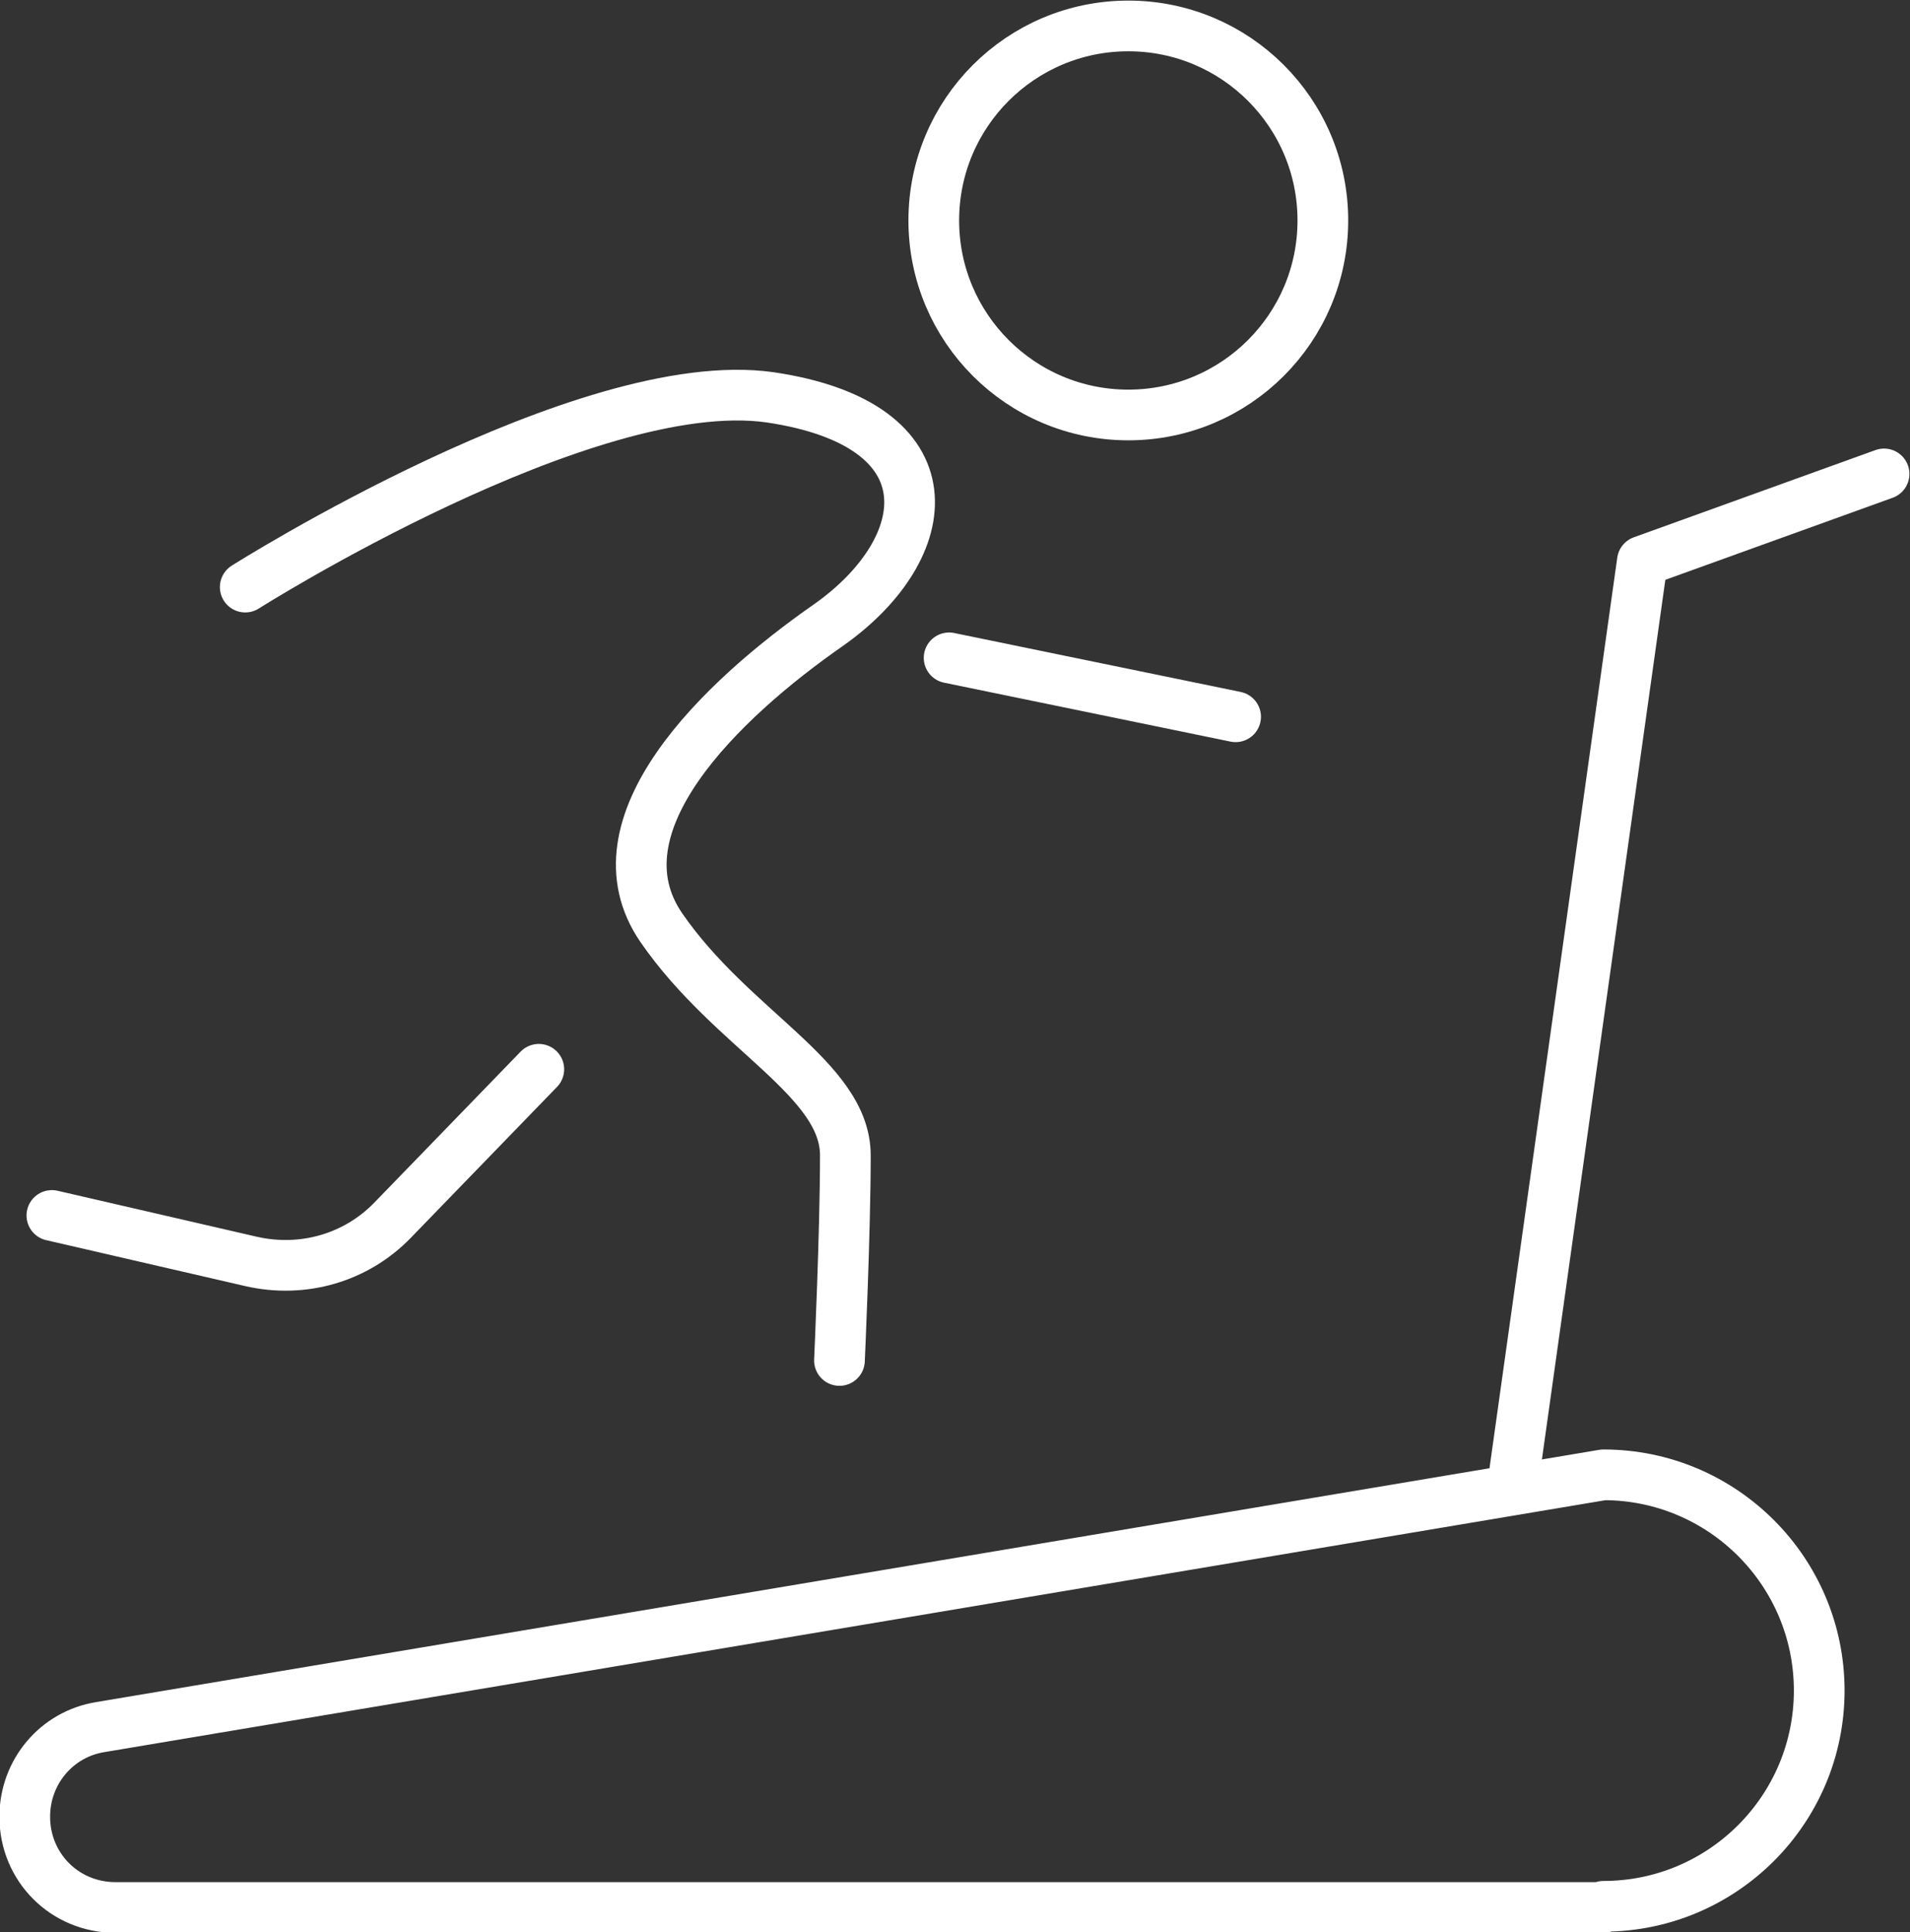
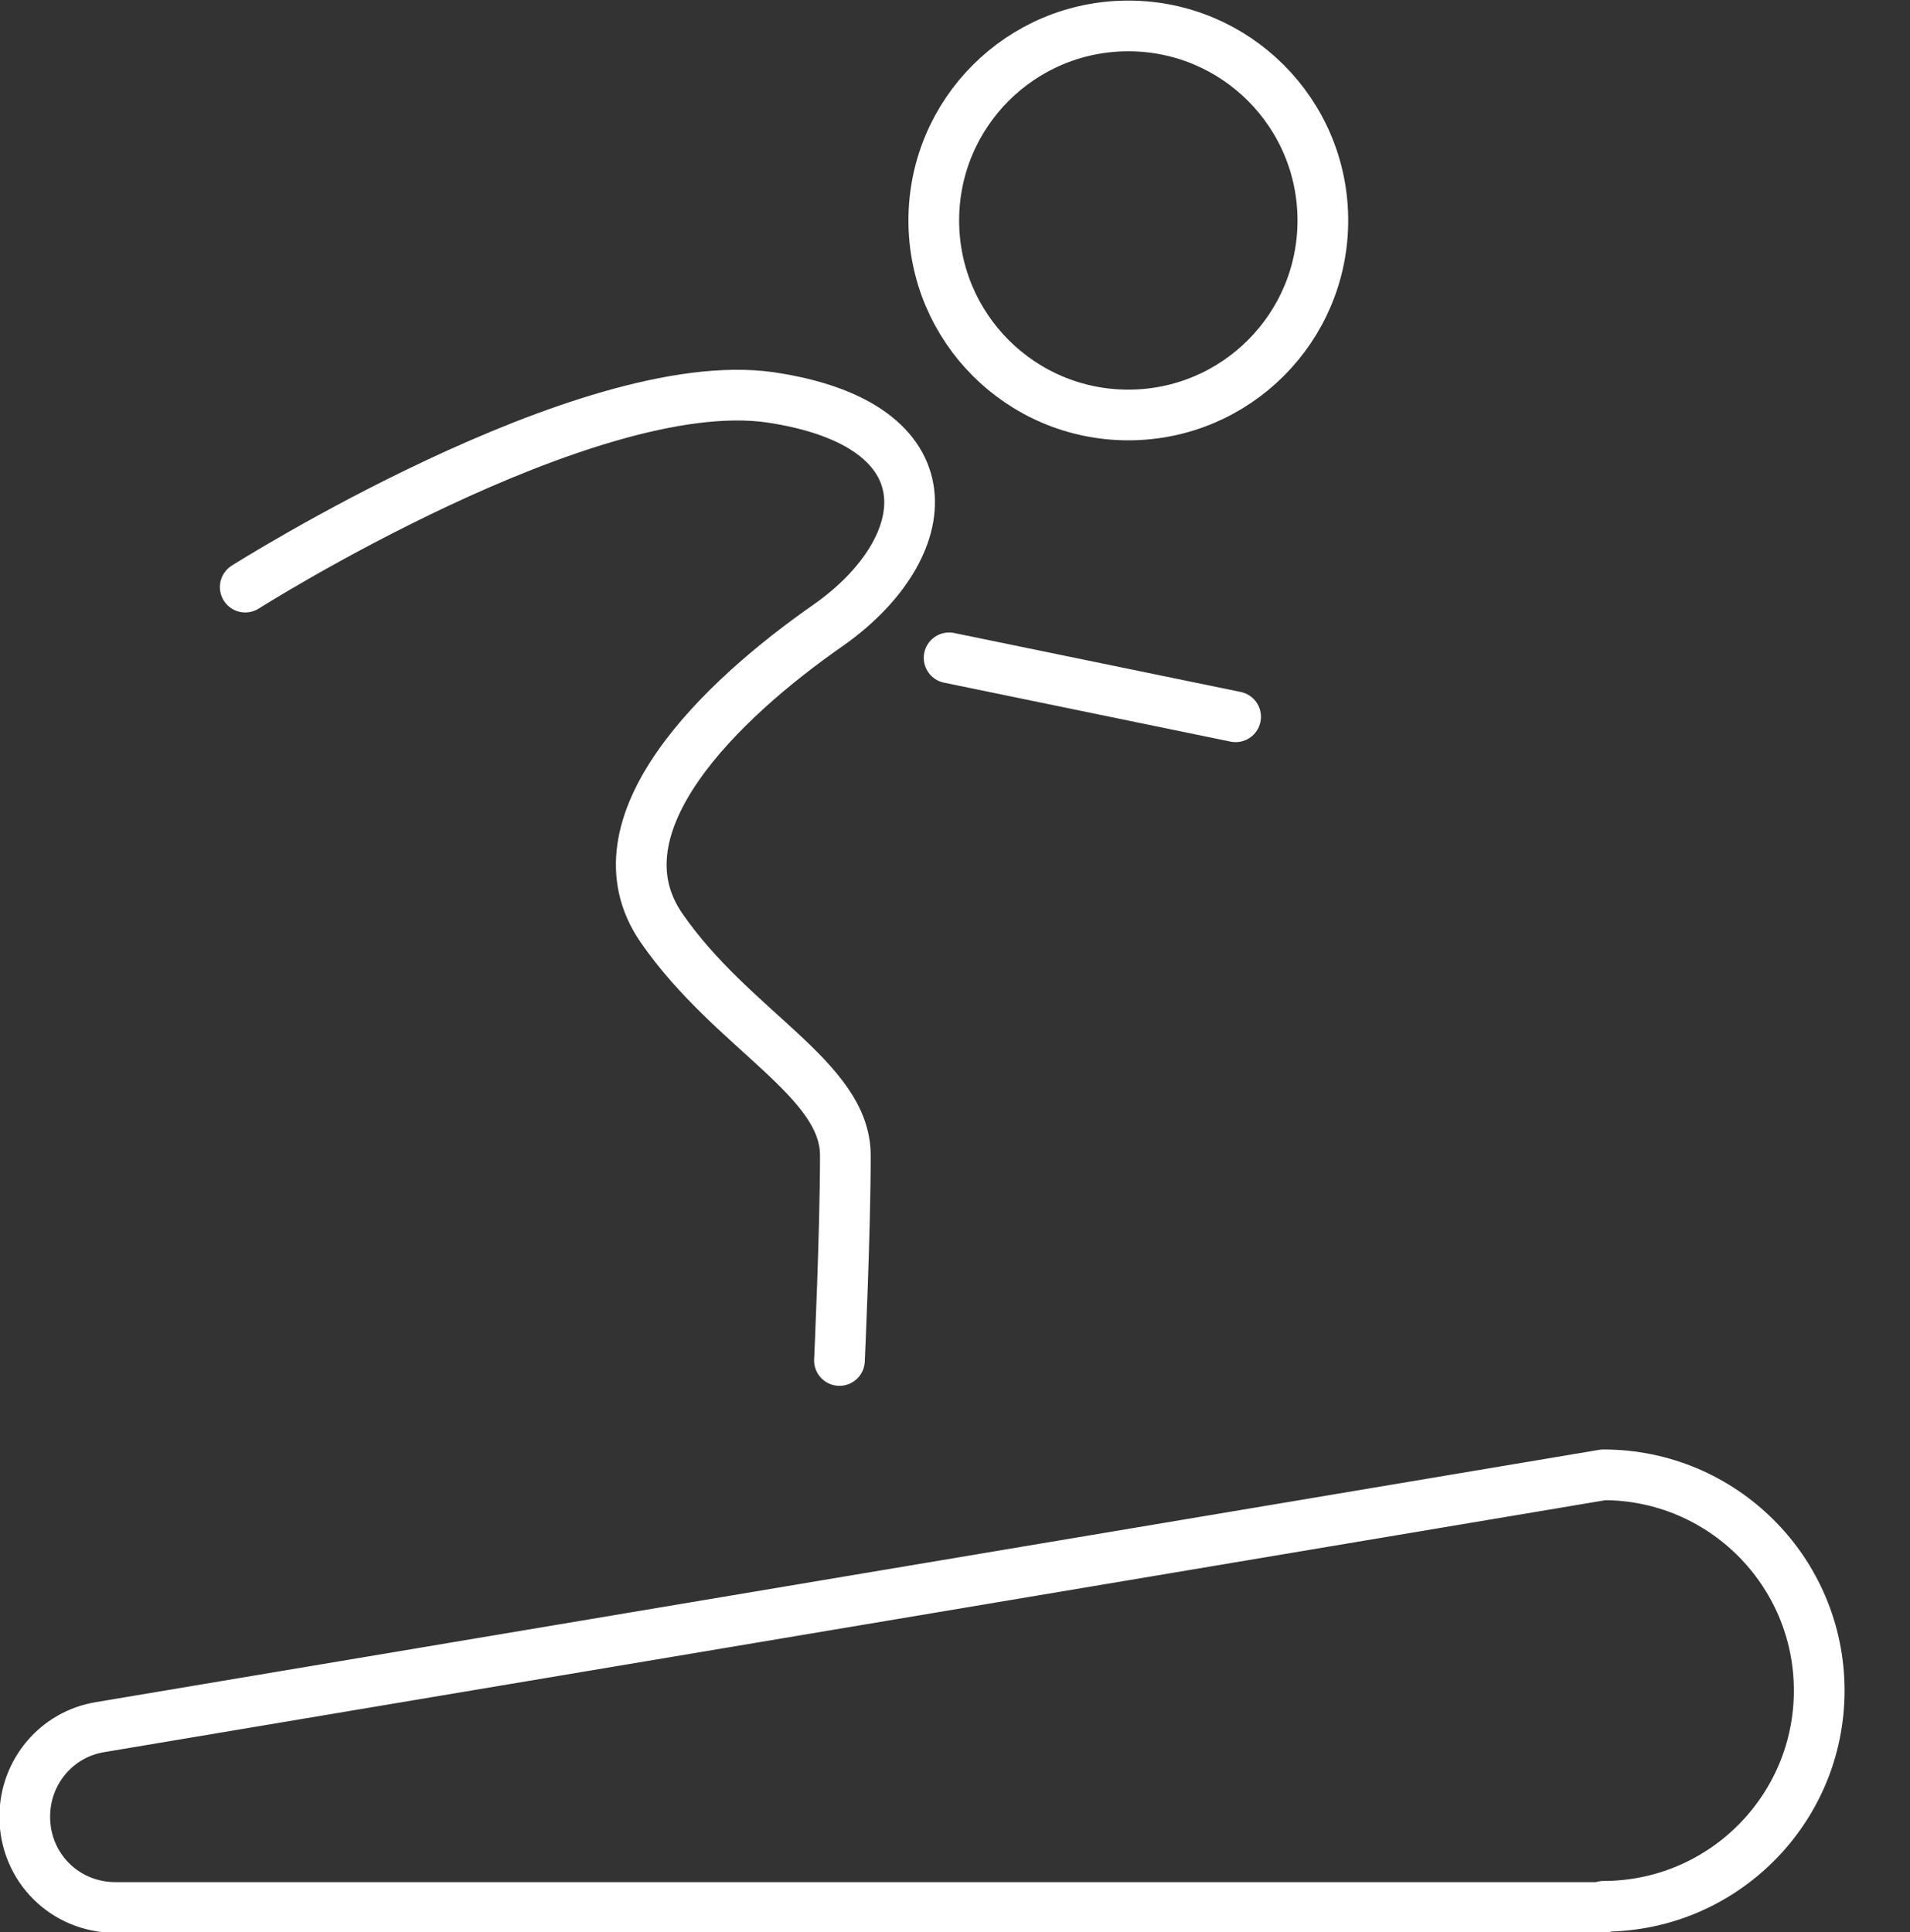
<svg xmlns="http://www.w3.org/2000/svg" id="Empower_Wellness" version="1.1" viewBox="0 0 162 163.9">
  <rect x="0" y="0" width="162" height="163.9" fill="#333333" stroke="none" />
  <defs>
    <style> .cls-1 { fill: none; stroke: #fff; stroke-linecap: round; stroke-linejoin: round; stroke-width: 4.3px; } </style>
  </defs>
  <circle class="cls-1" cx="95.7" cy="18.7" r="16.5" />
  <path class="cls-1" d="M20.8,49.8s28.9-18.3,44.5-16.1c15.6,2.3,14.2,12.8,5,19.3-9.2,6.4-20.2,17-14.2,25.7s15.6,12.8,15.6,19.3-.5,17.4-.5,17.4" />
-   <path class="cls-1" d="M45.7,90.7l-12.4,12.8c-3.1,3.2-7.6,4.5-12,3.5l-16.9-3.9" />
  <line class="cls-1" x1="80.5" y1="55.8" x2="104.8" y2="60.8" />
-   <polyline class="cls-1" points="159.8 40.2 139.3 47.6 128.3 126" />
-   <path class="cls-1" d="M136,161.8H9.8c-4.3,0-7.7-3.4-7.7-7.7h0c0-3.8,2.7-7,6.4-7.6l127.5-21.4c10.1,0,18.3,8.2,18.3,18.3h0c0,10.1-8.2,18.3-18.3,18.3h0Z" />
+   <path class="cls-1" d="M136,161.8H9.8c-4.3,0-7.7-3.4-7.7-7.7h0c0-3.8,2.7-7,6.4-7.6l127.5-21.4c10.1,0,18.3,8.2,18.3,18.3h0c0,10.1-8.2,18.3-18.3,18.3Z" />
</svg>